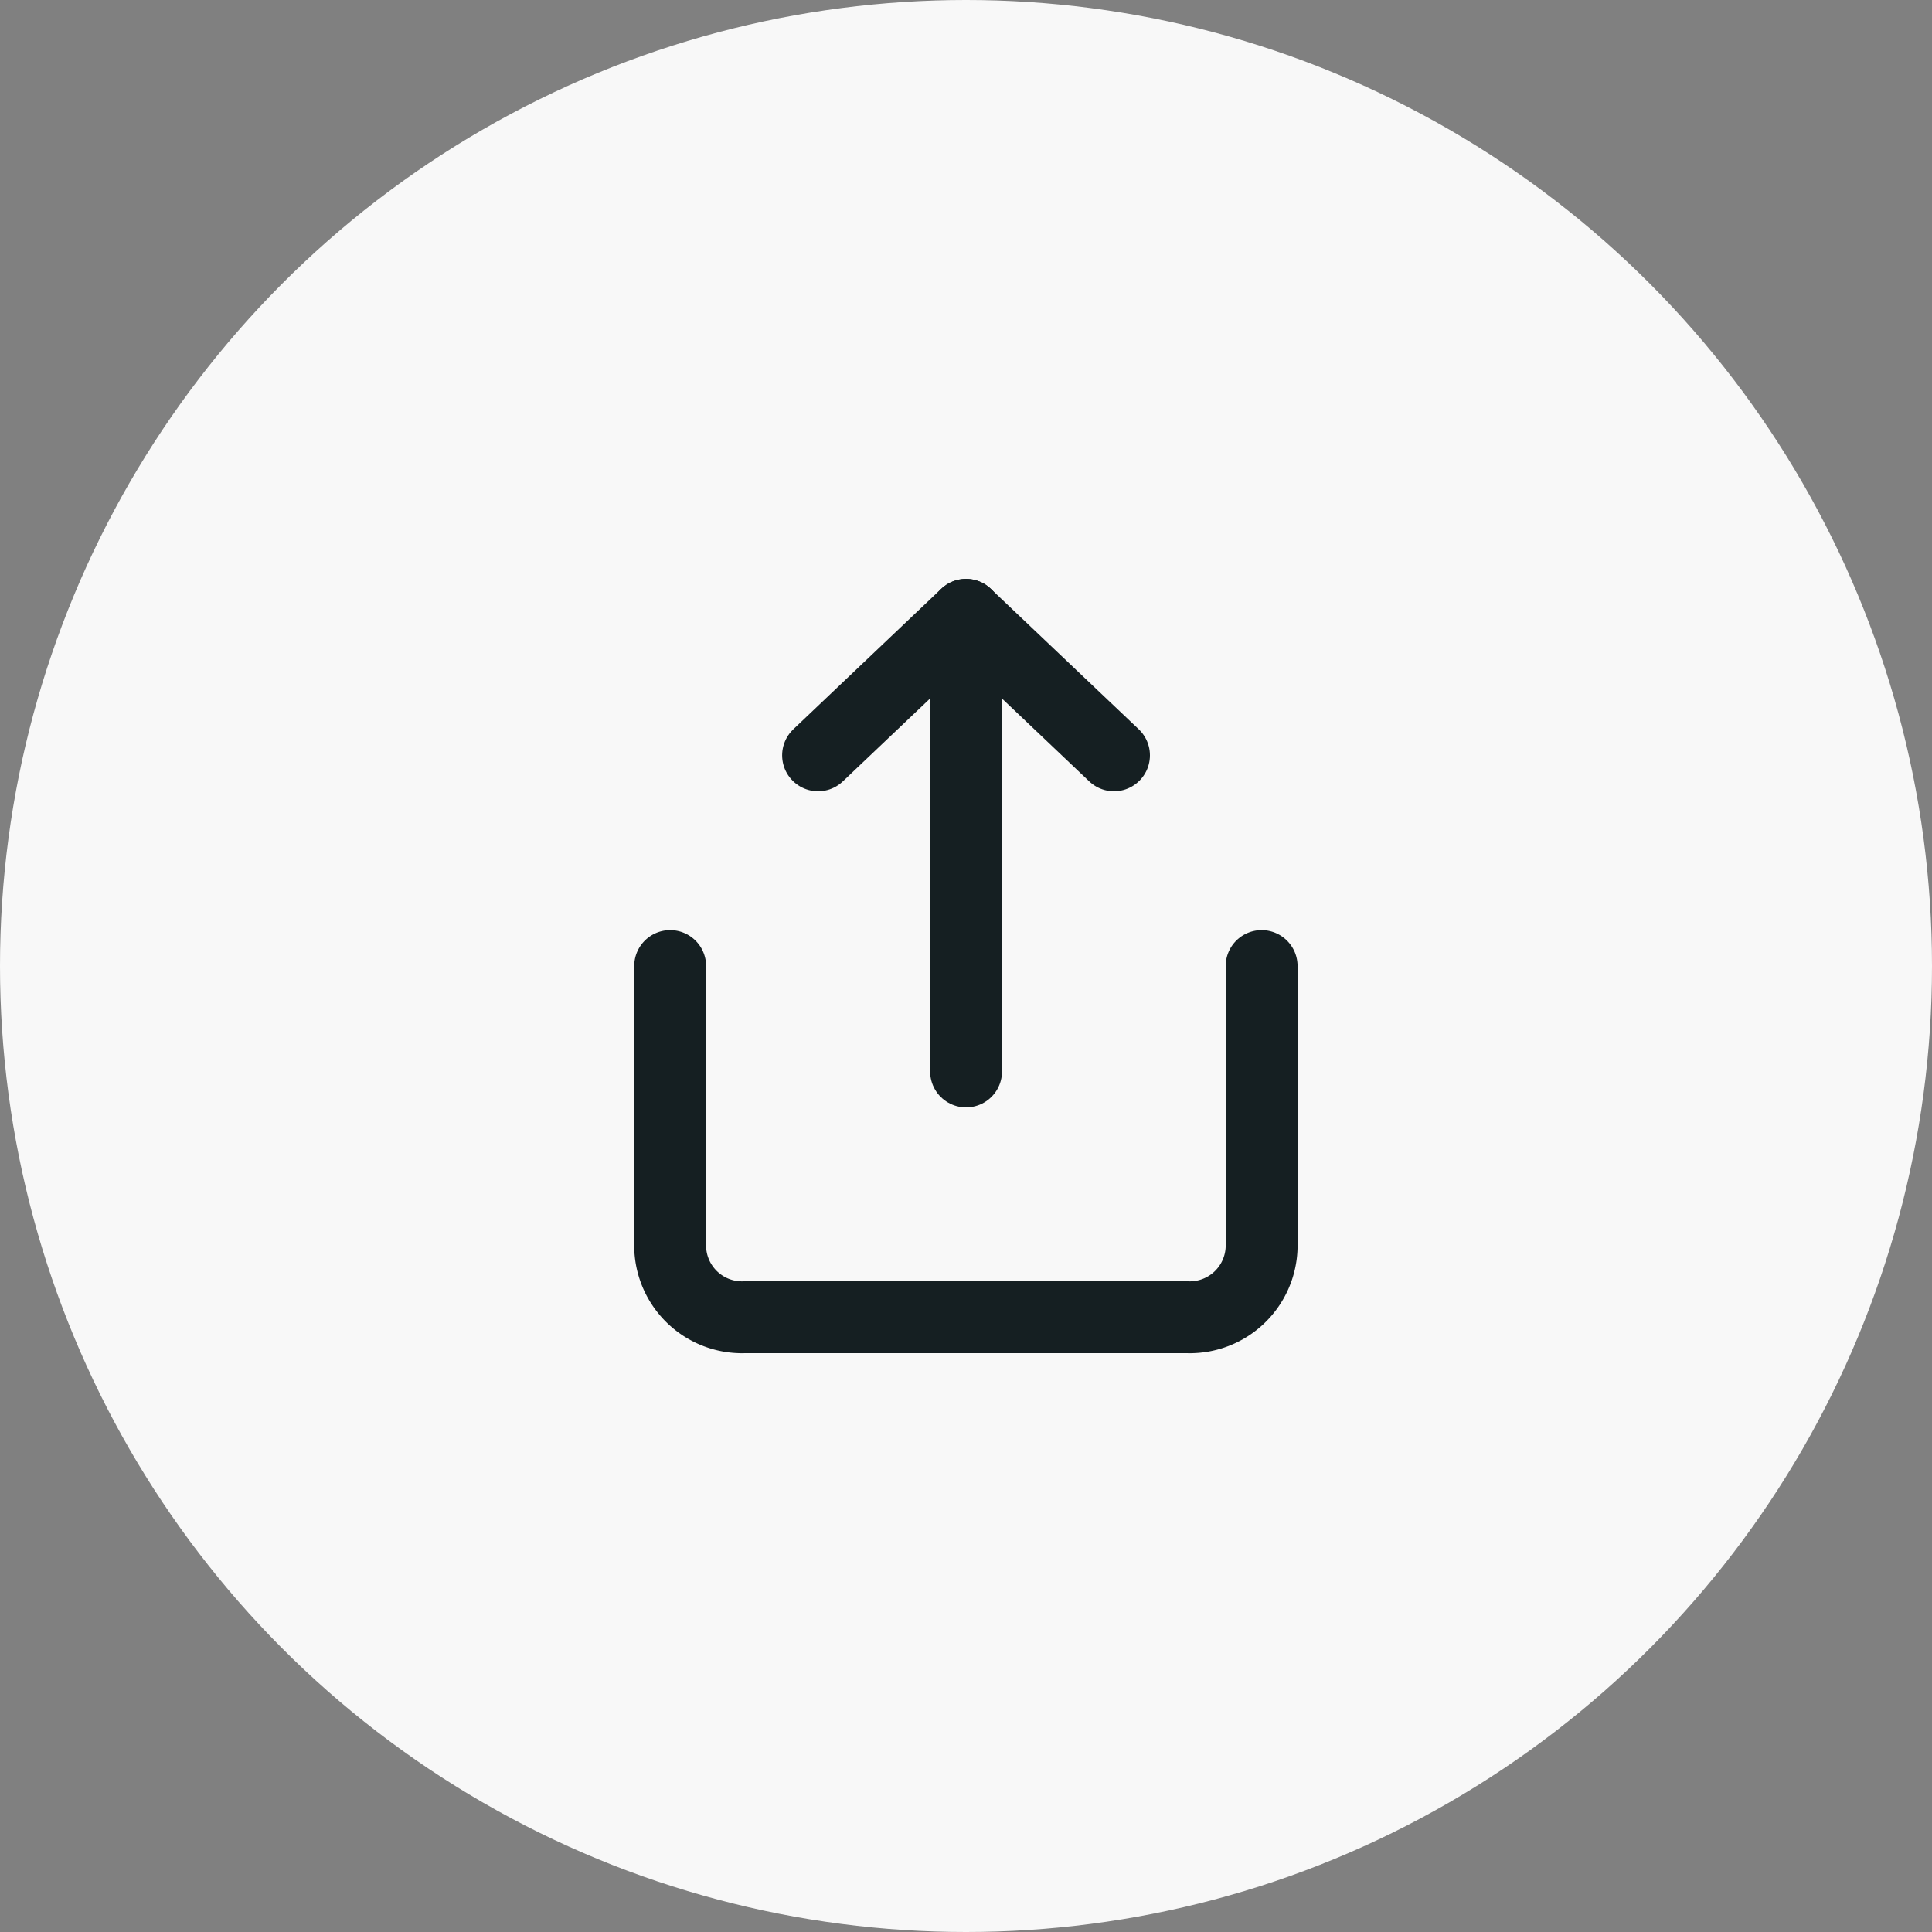
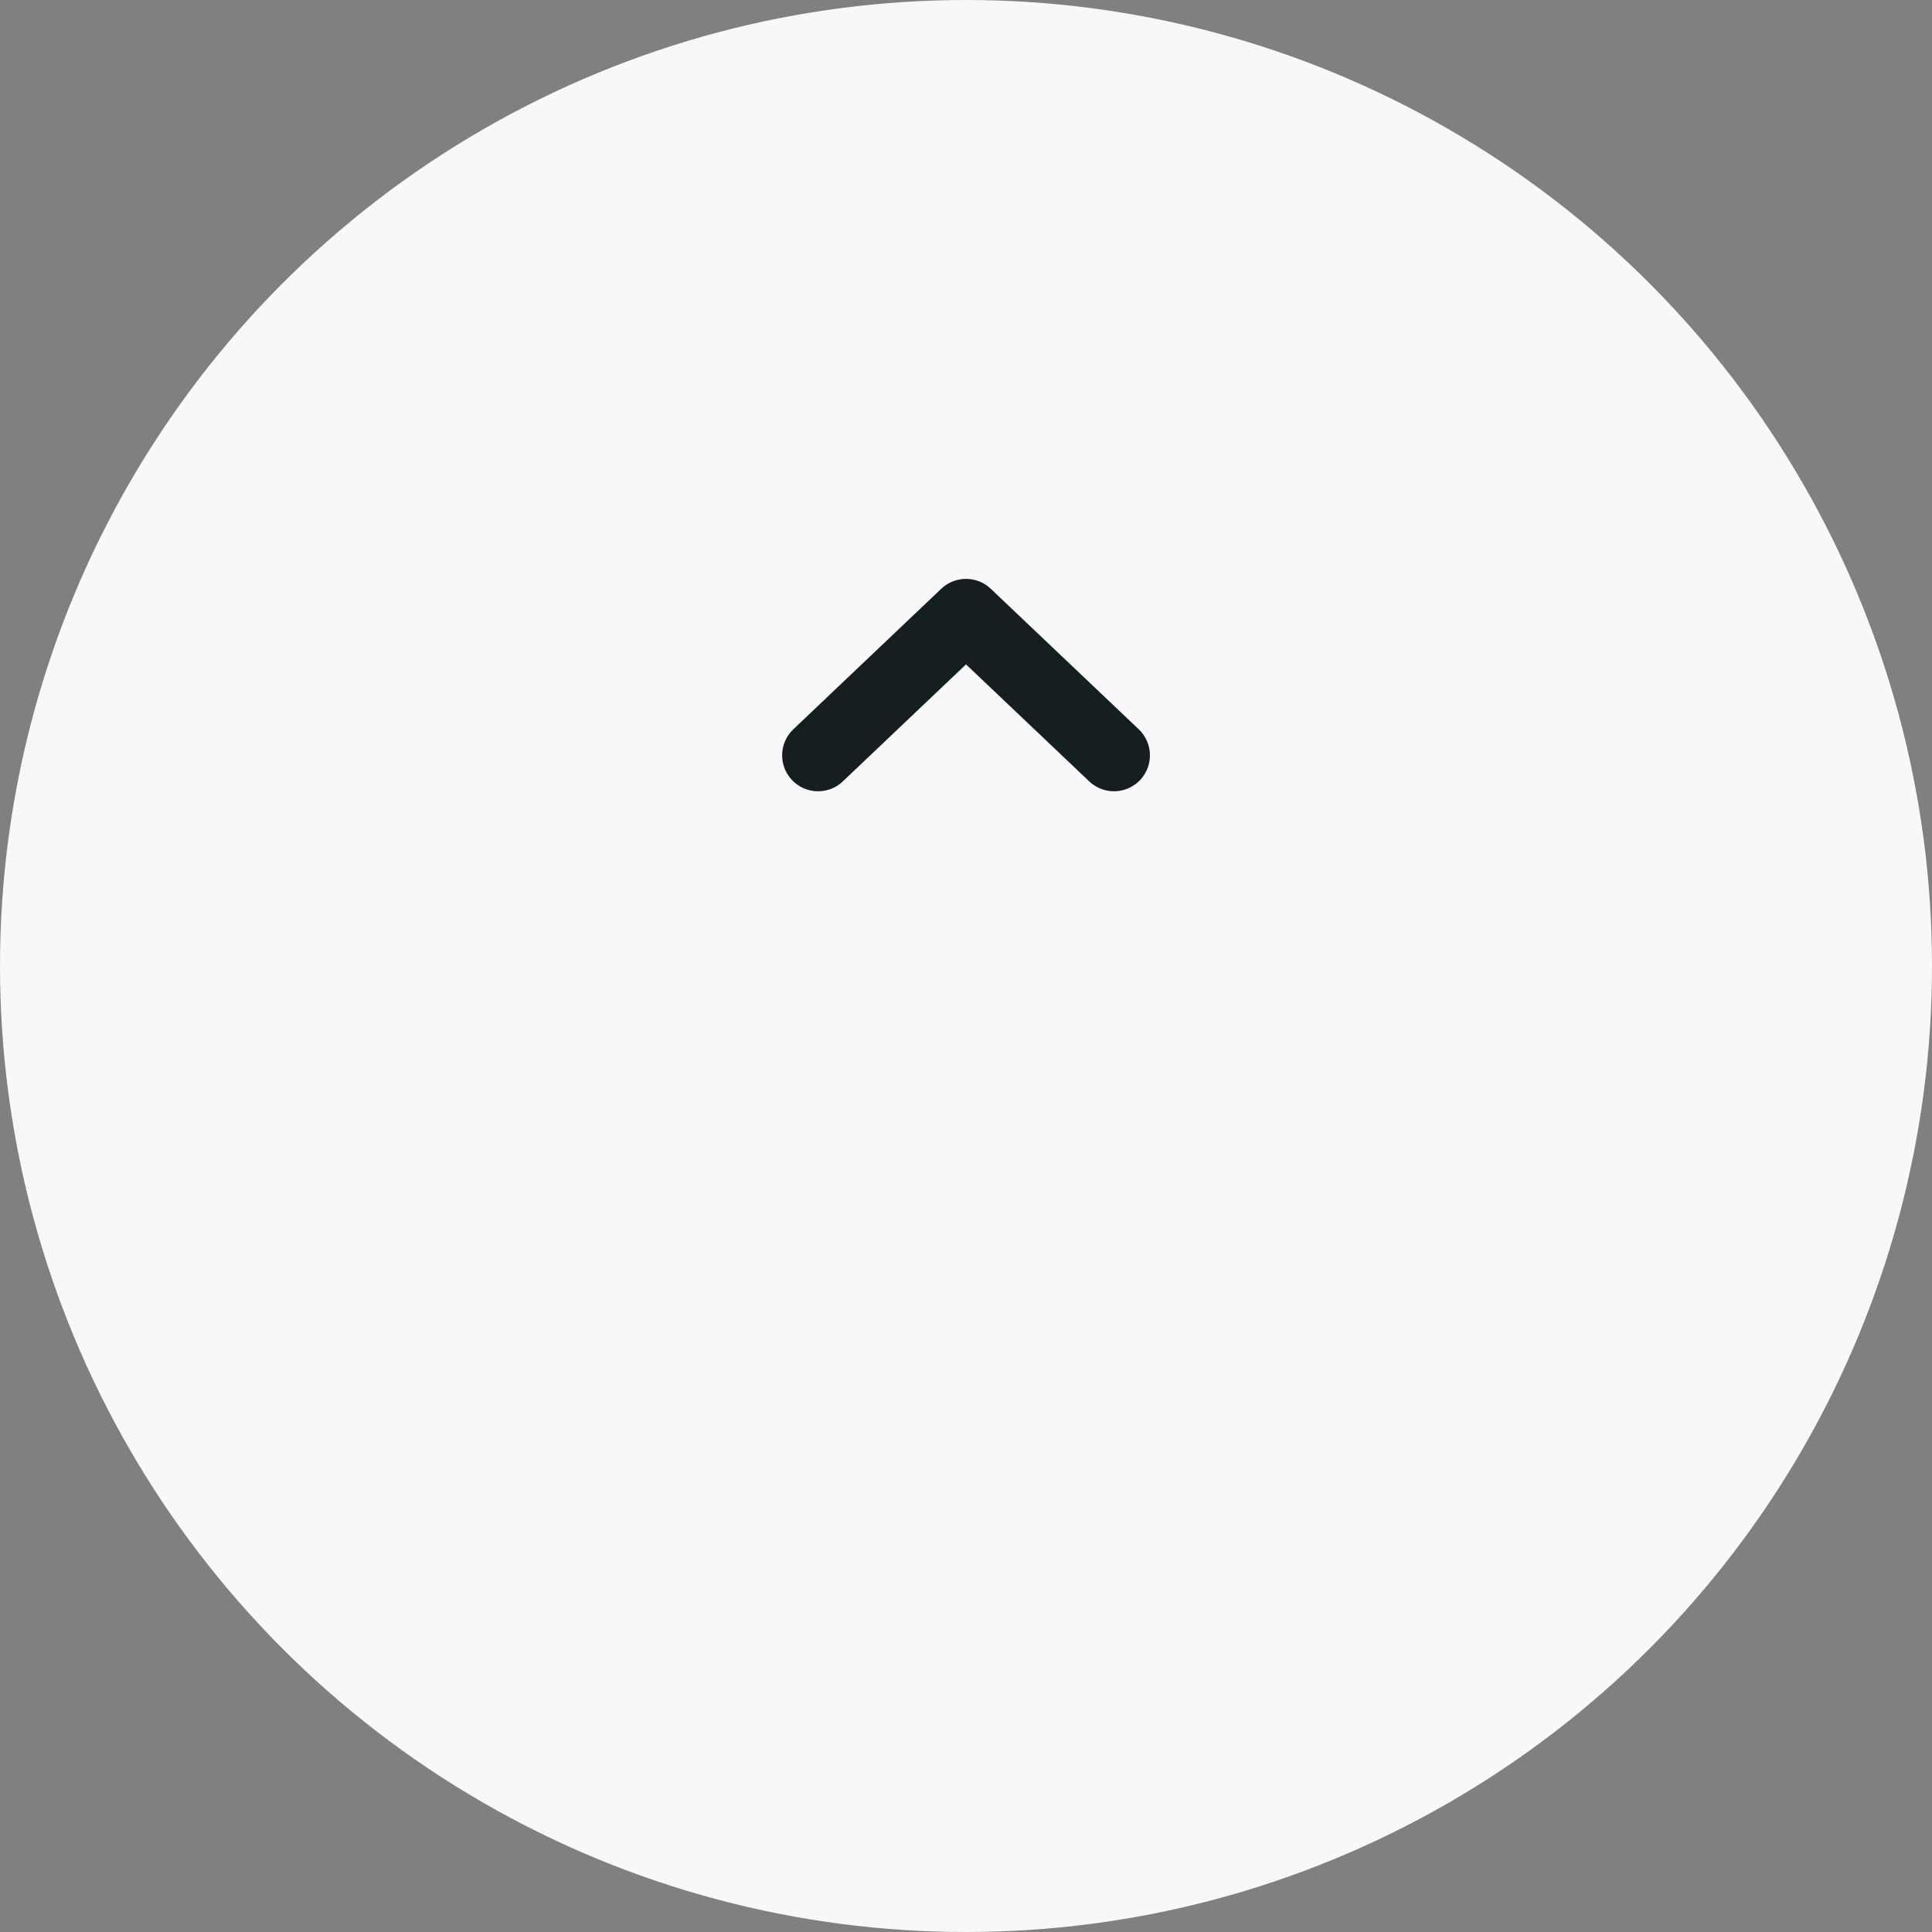
<svg xmlns="http://www.w3.org/2000/svg" width="26.88" height="26.88" viewBox="0 0 26.88 26.88">
  <rect x="0" y="0" width="26.88" height="26.88" fill="#808080" stroke="none" />
  <g id="Group_14581" data-name="Group 14581" transform="translate(-790 -1875.796)">
    <circle id="Ellipse_892" data-name="Ellipse 892" cx="13.44" cy="13.44" r="13.44" transform="translate(790 1875.796)" fill="#f8f8f8" />
    <g id="Icon_feather-share" data-name="Icon feather-share" transform="translate(799.324 1884.35)">
-       <path id="Path_10685" data-name="Path 10685" d="M6,18v3.909a1,1,0,0,0,1.029.977H13.2a1,1,0,0,0,1.029-.977V18" transform="translate(-6 -13.113)" fill="none" stroke="#151f22" stroke-linecap="round" stroke-linejoin="round" stroke-width="1" />
      <path id="Path_10686" data-name="Path 10686" d="M16.117,4.955,14.058,3,12,4.955" transform="translate(-9.942 -3)" fill="none" stroke="#151f22" stroke-linecap="round" stroke-linejoin="round" stroke-width="1" />
-       <path id="Path_10687" data-name="Path 10687" d="M18,3V9.353" transform="translate(-13.883 -3)" fill="none" stroke="#151f22" stroke-linecap="round" stroke-linejoin="round" stroke-width="1" />
    </g>
  </g>
</svg>